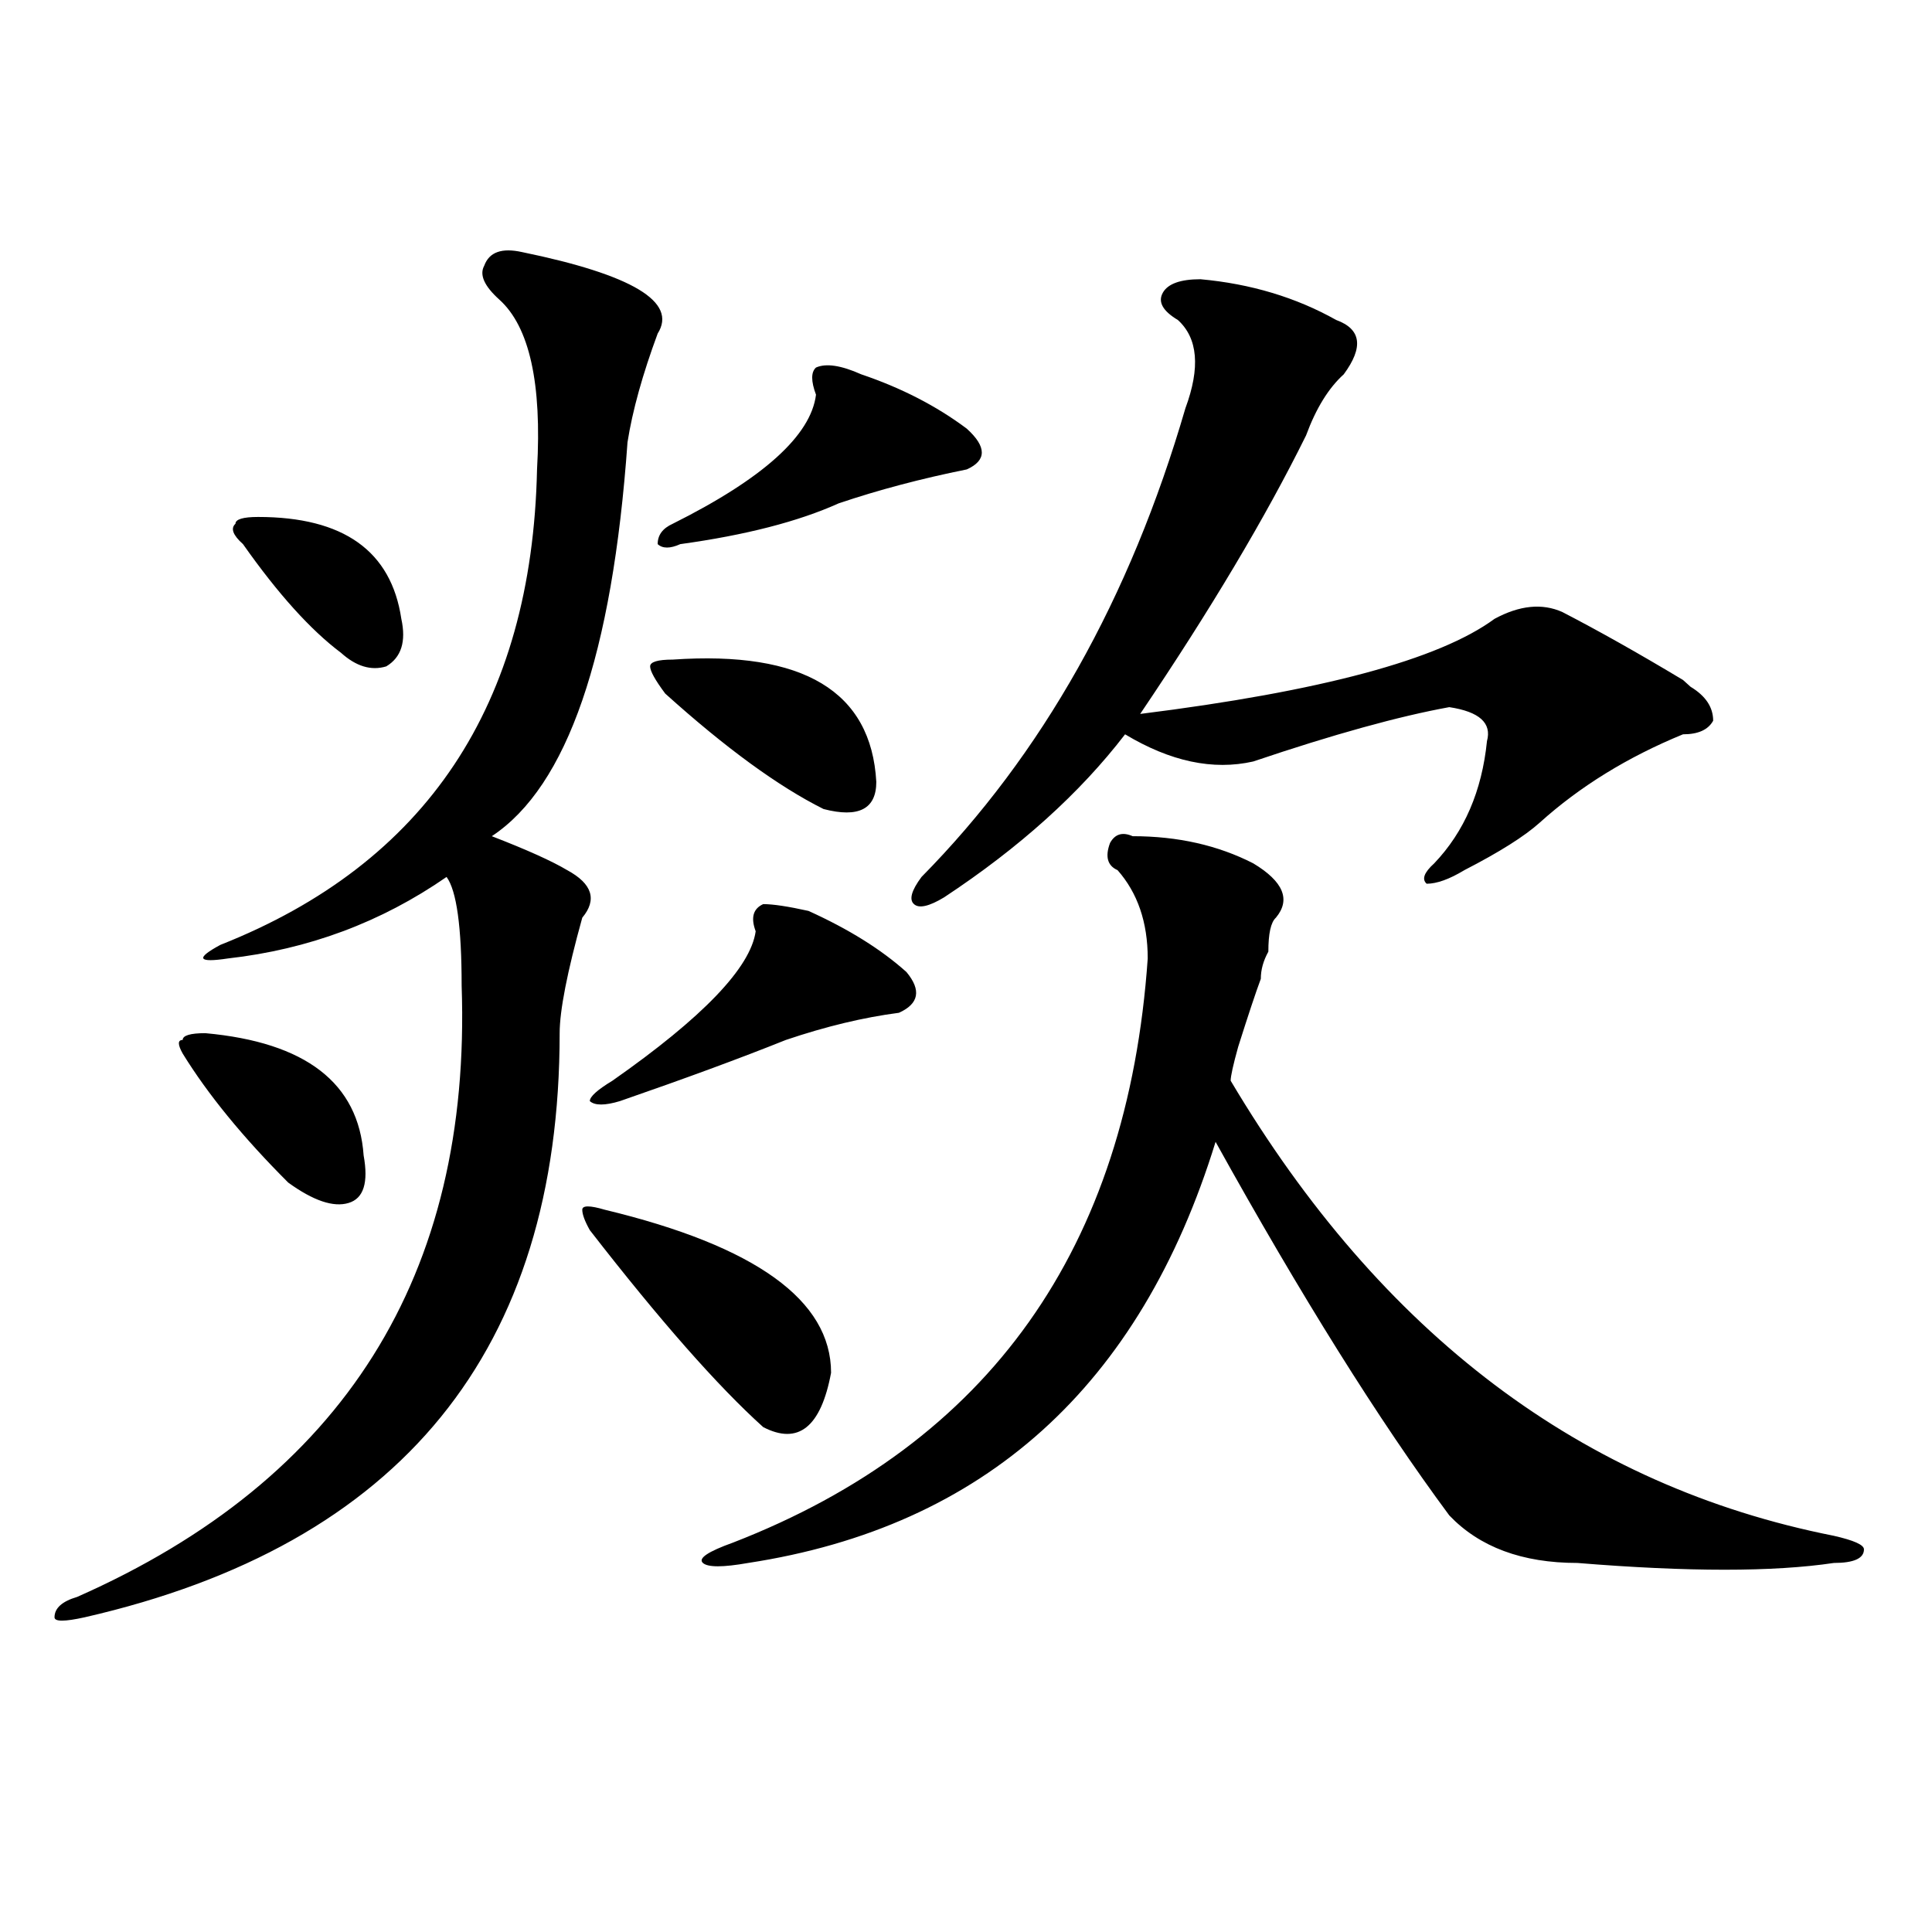
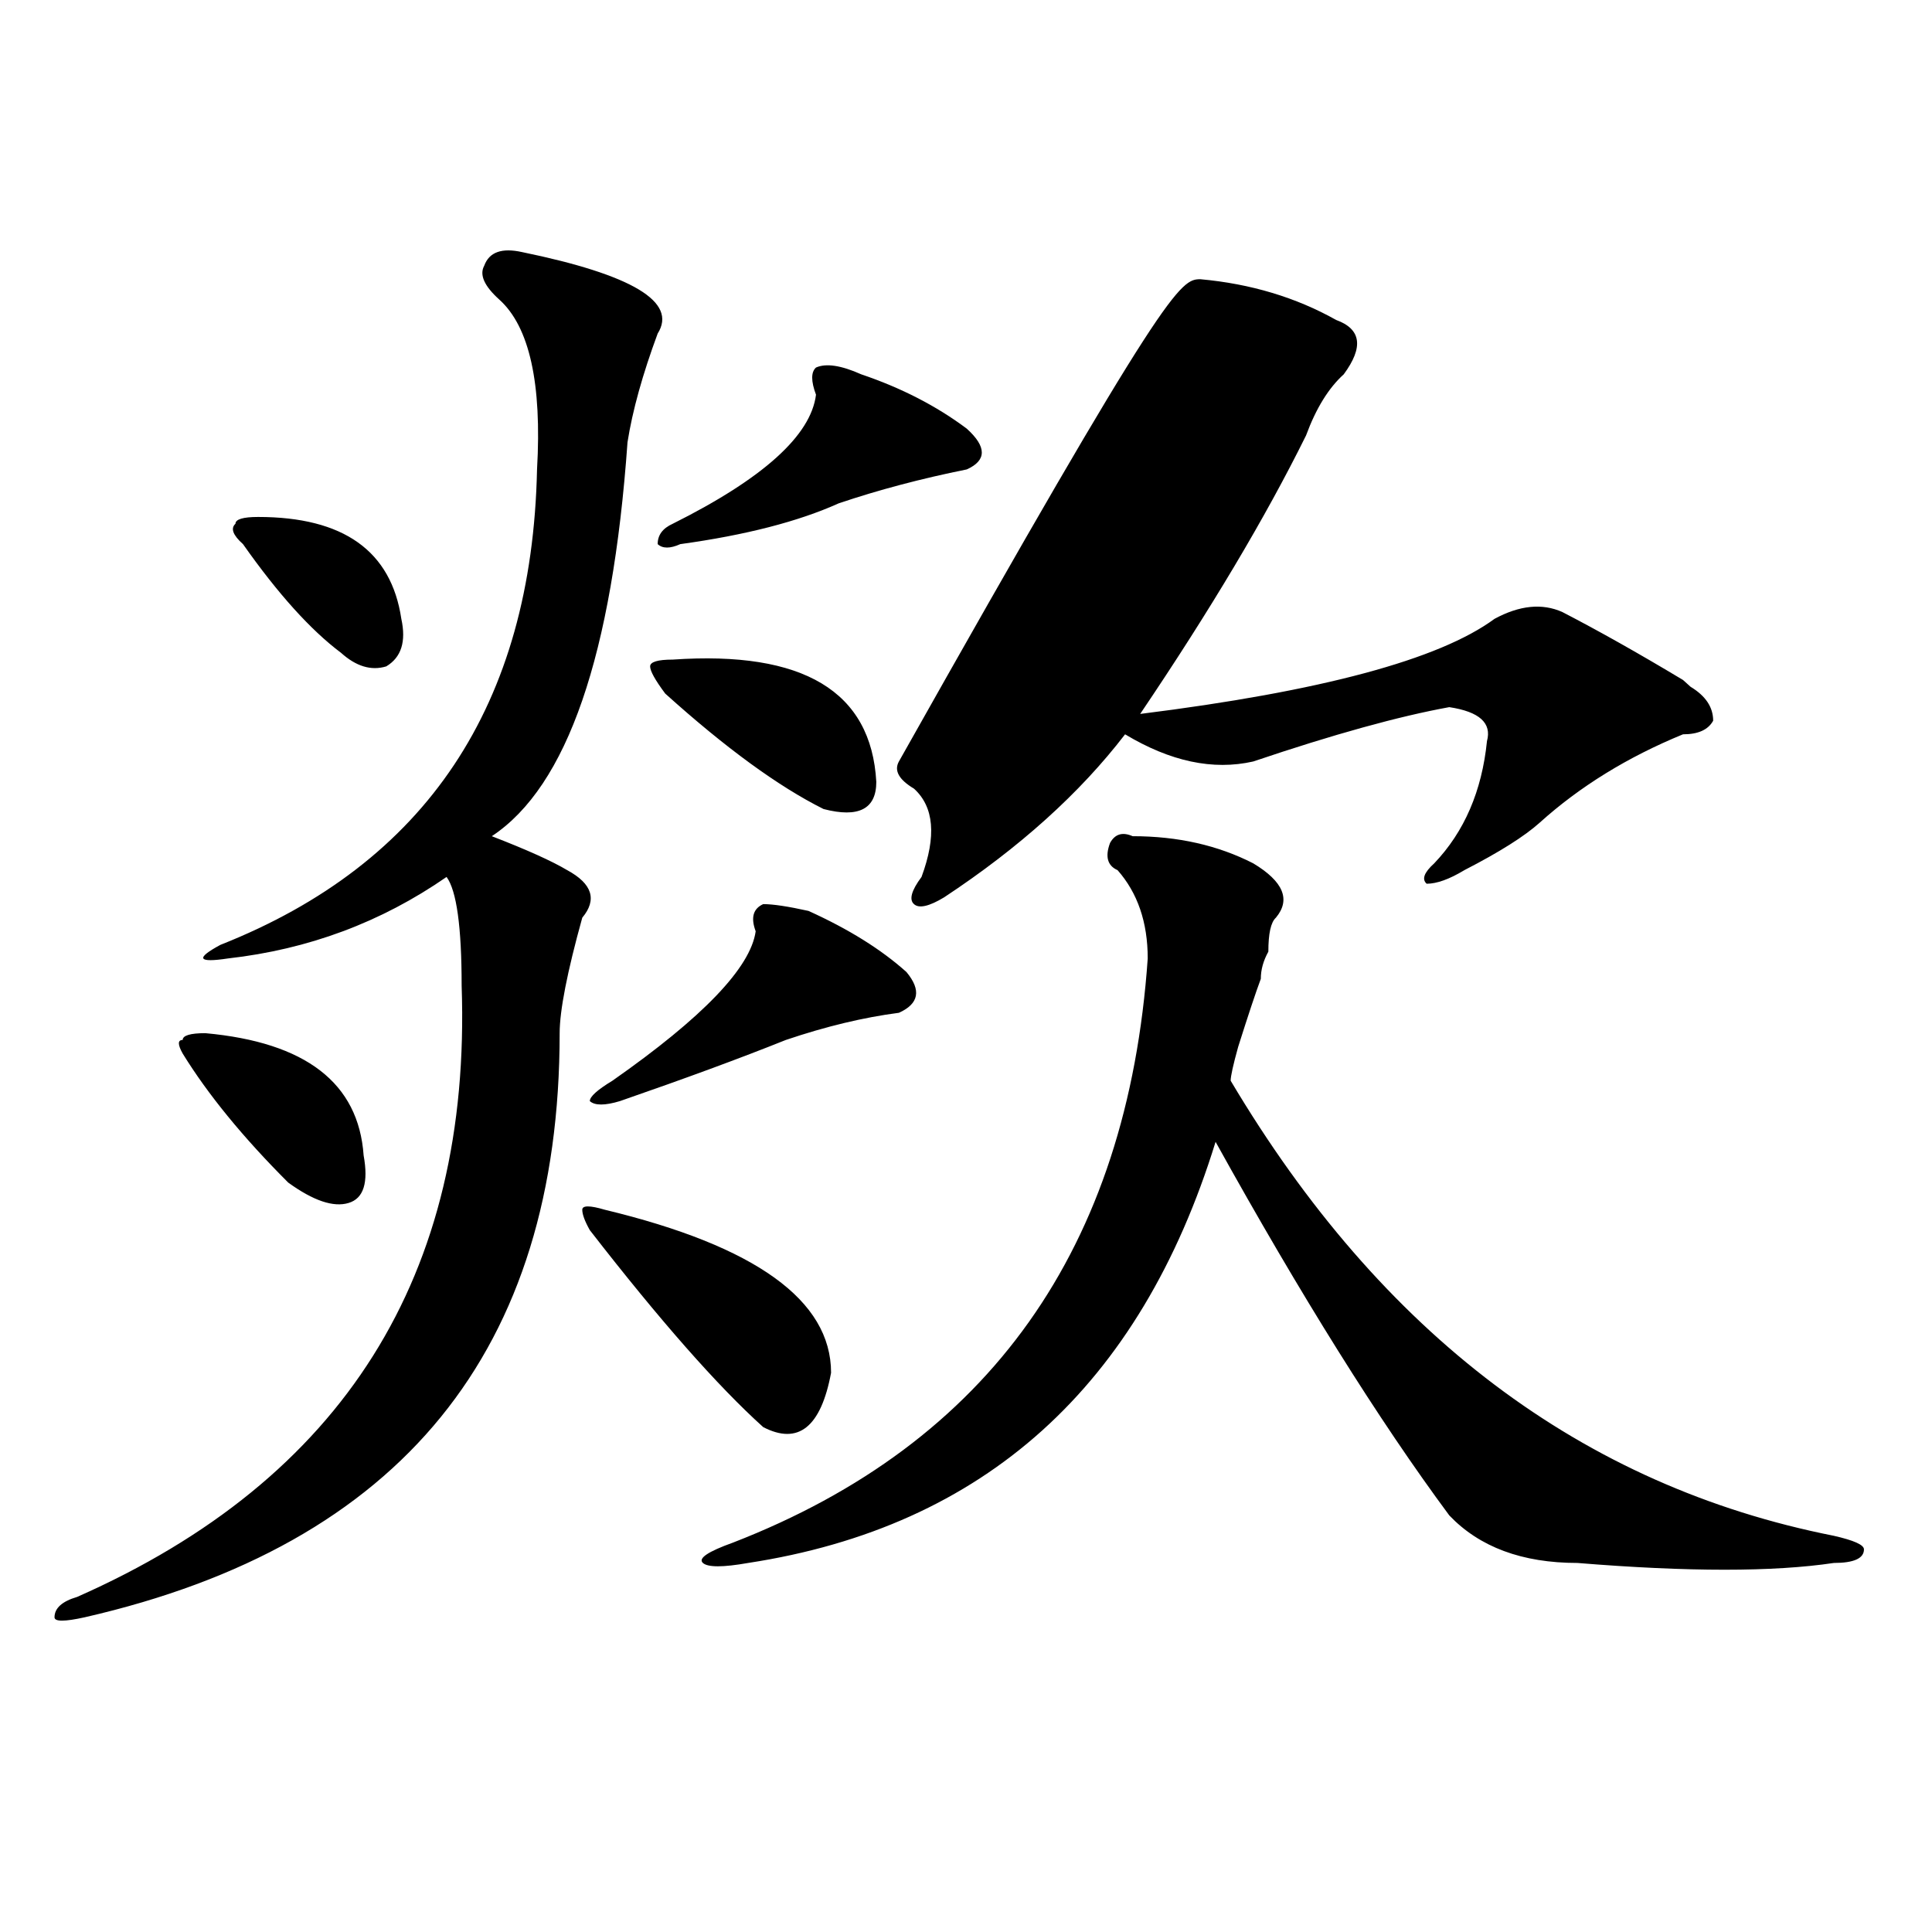
<svg xmlns="http://www.w3.org/2000/svg" version="1.1" id="图层_1" x="0px" y="0px" width="1000px" height="1000px" viewBox="0 0 1000 1000" enable-background="new 0 0 1000 1000" xml:space="preserve">
-   <path d="M270.164,130.469c57.194,11.756,80.608,25.818,70.242,42.188c-7.805,21.094-13.048,39.881-15.609,56.25  c-7.805,110.193-31.219,178.144-70.242,203.906c18.171,7.031,31.219,12.909,39.023,17.578c12.987,7.031,15.609,15.271,7.805,24.609  c-7.805,28.125-11.707,48.065-11.707,59.766c0,164.081-81.949,264.825-245.848,302.344c-10.427,2.307-15.609,2.307-15.609,0  c0-4.725,3.902-8.24,11.707-10.547c137.862-60.919,204.202-166.388,199.02-316.406c0-30.432-2.622-49.219-7.805-56.25  c-33.841,23.456-71.583,37.519-113.168,42.188c-15.609,2.362-16.95,0-3.902-7.031c106.644-42.188,161.276-124.2,163.898-246.094  c2.562-44.494-3.902-73.828-19.512-87.891c-7.805-7.031-10.427-12.854-7.805-17.578  C253.214,130.469,259.737,128.162,270.164,130.469z M106.266,534.766c52.011,4.725,79.327,25.818,81.949,63.281  c2.562,14.063,0,22.303-7.805,24.609c-7.805,2.362-18.231-1.153-31.219-10.547c-23.414-23.4-41.646-45.703-54.633-66.797  c-2.622-4.669-2.622-7.031,0-7.031C94.559,535.975,98.461,534.766,106.266,534.766z M133.582,267.578  c44.206,0,68.901,17.578,74.145,52.734c2.562,11.756,0,19.94-7.805,24.609c-7.805,2.362-15.609,0-23.414-7.031  c-15.609-11.7-32.56-30.432-50.73-56.25c-5.243-4.669-6.524-8.185-3.902-10.547C121.875,268.787,125.777,267.578,133.582,267.578z   M313.09,626.172c78.047,18.787,117.07,46.912,117.07,84.375c-5.243,28.125-16.95,37.519-35.121,28.125  c-23.414-21.094-53.353-55.041-89.754-101.953c-2.622-4.669-3.902-8.185-3.902-10.547  C301.383,623.865,305.285,623.865,313.09,626.172z M418.453,471.484c20.792,9.394,37.683,19.94,50.73,31.641  c7.805,9.394,6.464,16.425-3.902,21.094c-18.231,2.362-37.743,7.031-58.535,14.063c-23.414,9.394-52.071,19.94-85.852,31.641  c-7.805,2.362-13.048,2.362-15.609,0c0-2.307,3.902-5.822,11.707-10.547c46.828-32.794,71.522-58.557,74.145-77.344  c-2.622-7.031-1.341-11.7,3.902-14.063C400.222,467.969,408.026,469.178,418.453,471.484z M348.211,341.406  c67.62-4.669,102.741,16.425,105.363,63.281c0,14.063-9.146,18.787-27.316,14.063c-23.414-11.7-50.73-31.641-81.949-59.766  c-5.243-7.031-7.805-11.7-7.805-14.063C336.504,342.615,340.406,341.406,348.211,341.406z M445.77,193.75  c20.792,7.031,39.023,16.425,54.633,28.125c10.366,9.394,10.366,16.425,0,21.094c-23.414,4.725-45.548,10.547-66.34,17.578  c-20.853,9.394-48.169,16.425-81.949,21.094c-5.243,2.362-9.146,2.362-11.707,0c0-4.669,2.562-8.185,7.805-10.547  c46.828-23.4,71.522-45.703,74.145-66.797c-2.622-7.031-2.622-11.7,0-14.063C427.538,187.928,435.343,189.081,445.77,193.75z   M586.254,432.813c23.414,0,44.206,4.725,62.438,14.063c15.609,9.394,19.512,18.787,11.707,28.125  c-2.622,2.362-3.902,8.24-3.902,17.578c-2.622,4.725-3.902,9.394-3.902,14.063c-2.622,7.031-6.524,18.787-11.707,35.156  c-2.622,9.394-3.902,15.271-3.902,17.578c78.047,131.287,182.069,209.784,312.188,235.547c10.366,2.362,15.609,4.669,15.609,7.031  c0,4.669-5.243,7.031-15.609,7.031c-31.219,4.669-75.485,4.669-132.68,0c-28.657,0-50.73-8.24-66.34-24.609  c-36.462-49.219-76.767-113.653-120.973-193.359c-39.023,126.563-119.692,199.237-241.945,217.969  c-13.048,2.307-20.853,2.307-23.414,0c-2.622-2.362,2.562-5.878,15.609-10.547c132.68-51.525,204.202-152.325,214.629-302.344  c0-18.731-5.243-33.947-15.609-45.703c-5.243-2.307-6.524-7.031-3.902-14.063C577.108,431.659,581.011,430.506,586.254,432.813z   M621.375,144.531c25.976,2.362,49.39,9.394,70.242,21.094c12.987,4.725,14.269,14.063,3.902,28.125  c-7.805,7.031-14.329,17.578-19.512,31.641c-20.853,42.188-49.45,90.253-85.852,144.141c93.656-11.7,154.753-28.125,183.41-49.219  c12.987-7.031,24.694-8.185,35.121-3.516c18.171,9.394,39.023,21.094,62.438,35.156l3.902,3.516  c7.805,4.725,11.707,10.547,11.707,17.578c-2.622,4.725-7.805,7.031-15.609,7.031c-28.657,11.756-53.353,26.972-74.145,45.703  c-7.805,7.031-20.853,15.271-39.023,24.609c-7.805,4.725-14.329,7.031-19.512,7.031c-2.622-2.307-1.341-5.822,3.902-10.547  c15.609-16.369,24.694-37.463,27.316-63.281c2.562-9.338-3.902-15.216-19.512-17.578c-26.036,4.725-59.876,14.063-101.461,28.125  c-20.853,4.725-42.926,0-66.34-14.063c-23.414,30.487-54.633,58.612-93.656,84.375c-7.805,4.725-13.048,5.878-15.609,3.516  c-2.622-2.307-1.341-7.031,3.902-14.063c62.438-63.281,107.925-144.141,136.582-242.578c7.805-21.094,6.464-36.31-3.902-45.703  c-7.805-4.669-10.427-9.338-7.805-14.063C604.425,146.894,610.948,144.531,621.375,144.531z" />
+   <path d="M270.164,130.469c57.194,11.756,80.608,25.818,70.242,42.188c-7.805,21.094-13.048,39.881-15.609,56.25  c-7.805,110.193-31.219,178.144-70.242,203.906c18.171,7.031,31.219,12.909,39.023,17.578c12.987,7.031,15.609,15.271,7.805,24.609  c-7.805,28.125-11.707,48.065-11.707,59.766c0,164.081-81.949,264.825-245.848,302.344c-10.427,2.307-15.609,2.307-15.609,0  c0-4.725,3.902-8.24,11.707-10.547c137.862-60.919,204.202-166.388,199.02-316.406c0-30.432-2.622-49.219-7.805-56.25  c-33.841,23.456-71.583,37.519-113.168,42.188c-15.609,2.362-16.95,0-3.902-7.031c106.644-42.188,161.276-124.2,163.898-246.094  c2.562-44.494-3.902-73.828-19.512-87.891c-7.805-7.031-10.427-12.854-7.805-17.578  C253.214,130.469,259.737,128.162,270.164,130.469z M106.266,534.766c52.011,4.725,79.327,25.818,81.949,63.281  c2.562,14.063,0,22.303-7.805,24.609c-7.805,2.362-18.231-1.153-31.219-10.547c-23.414-23.4-41.646-45.703-54.633-66.797  c-2.622-4.669-2.622-7.031,0-7.031C94.559,535.975,98.461,534.766,106.266,534.766z M133.582,267.578  c44.206,0,68.901,17.578,74.145,52.734c2.562,11.756,0,19.94-7.805,24.609c-7.805,2.362-15.609,0-23.414-7.031  c-15.609-11.7-32.56-30.432-50.73-56.25c-5.243-4.669-6.524-8.185-3.902-10.547C121.875,268.787,125.777,267.578,133.582,267.578z   M313.09,626.172c78.047,18.787,117.07,46.912,117.07,84.375c-5.243,28.125-16.95,37.519-35.121,28.125  c-23.414-21.094-53.353-55.041-89.754-101.953c-2.622-4.669-3.902-8.185-3.902-10.547  C301.383,623.865,305.285,623.865,313.09,626.172z M418.453,471.484c20.792,9.394,37.683,19.94,50.73,31.641  c7.805,9.394,6.464,16.425-3.902,21.094c-18.231,2.362-37.743,7.031-58.535,14.063c-23.414,9.394-52.071,19.94-85.852,31.641  c-7.805,2.362-13.048,2.362-15.609,0c0-2.307,3.902-5.822,11.707-10.547c46.828-32.794,71.522-58.557,74.145-77.344  c-2.622-7.031-1.341-11.7,3.902-14.063C400.222,467.969,408.026,469.178,418.453,471.484z M348.211,341.406  c67.62-4.669,102.741,16.425,105.363,63.281c0,14.063-9.146,18.787-27.316,14.063c-23.414-11.7-50.73-31.641-81.949-59.766  c-5.243-7.031-7.805-11.7-7.805-14.063C336.504,342.615,340.406,341.406,348.211,341.406z M445.77,193.75  c20.792,7.031,39.023,16.425,54.633,28.125c10.366,9.394,10.366,16.425,0,21.094c-23.414,4.725-45.548,10.547-66.34,17.578  c-20.853,9.394-48.169,16.425-81.949,21.094c-5.243,2.362-9.146,2.362-11.707,0c0-4.669,2.562-8.185,7.805-10.547  c46.828-23.4,71.522-45.703,74.145-66.797c-2.622-7.031-2.622-11.7,0-14.063C427.538,187.928,435.343,189.081,445.77,193.75z   M586.254,432.813c23.414,0,44.206,4.725,62.438,14.063c15.609,9.394,19.512,18.787,11.707,28.125  c-2.622,2.362-3.902,8.24-3.902,17.578c-2.622,4.725-3.902,9.394-3.902,14.063c-2.622,7.031-6.524,18.787-11.707,35.156  c-2.622,9.394-3.902,15.271-3.902,17.578c78.047,131.287,182.069,209.784,312.188,235.547c10.366,2.362,15.609,4.669,15.609,7.031  c0,4.669-5.243,7.031-15.609,7.031c-31.219,4.669-75.485,4.669-132.68,0c-28.657,0-50.73-8.24-66.34-24.609  c-36.462-49.219-76.767-113.653-120.973-193.359c-39.023,126.563-119.692,199.237-241.945,217.969  c-13.048,2.307-20.853,2.307-23.414,0c-2.622-2.362,2.562-5.878,15.609-10.547c132.68-51.525,204.202-152.325,214.629-302.344  c0-18.731-5.243-33.947-15.609-45.703c-5.243-2.307-6.524-7.031-3.902-14.063C577.108,431.659,581.011,430.506,586.254,432.813z   M621.375,144.531c25.976,2.362,49.39,9.394,70.242,21.094c12.987,4.725,14.269,14.063,3.902,28.125  c-7.805,7.031-14.329,17.578-19.512,31.641c-20.853,42.188-49.45,90.253-85.852,144.141c93.656-11.7,154.753-28.125,183.41-49.219  c12.987-7.031,24.694-8.185,35.121-3.516c18.171,9.394,39.023,21.094,62.438,35.156l3.902,3.516  c7.805,4.725,11.707,10.547,11.707,17.578c-2.622,4.725-7.805,7.031-15.609,7.031c-28.657,11.756-53.353,26.972-74.145,45.703  c-7.805,7.031-20.853,15.271-39.023,24.609c-7.805,4.725-14.329,7.031-19.512,7.031c-2.622-2.307-1.341-5.822,3.902-10.547  c15.609-16.369,24.694-37.463,27.316-63.281c2.562-9.338-3.902-15.216-19.512-17.578c-26.036,4.725-59.876,14.063-101.461,28.125  c-20.853,4.725-42.926,0-66.34-14.063c-23.414,30.487-54.633,58.612-93.656,84.375c-7.805,4.725-13.048,5.878-15.609,3.516  c-2.622-2.307-1.341-7.031,3.902-14.063c7.805-21.094,6.464-36.31-3.902-45.703  c-7.805-4.669-10.427-9.338-7.805-14.063C604.425,146.894,610.948,144.531,621.375,144.531z" />
</svg>